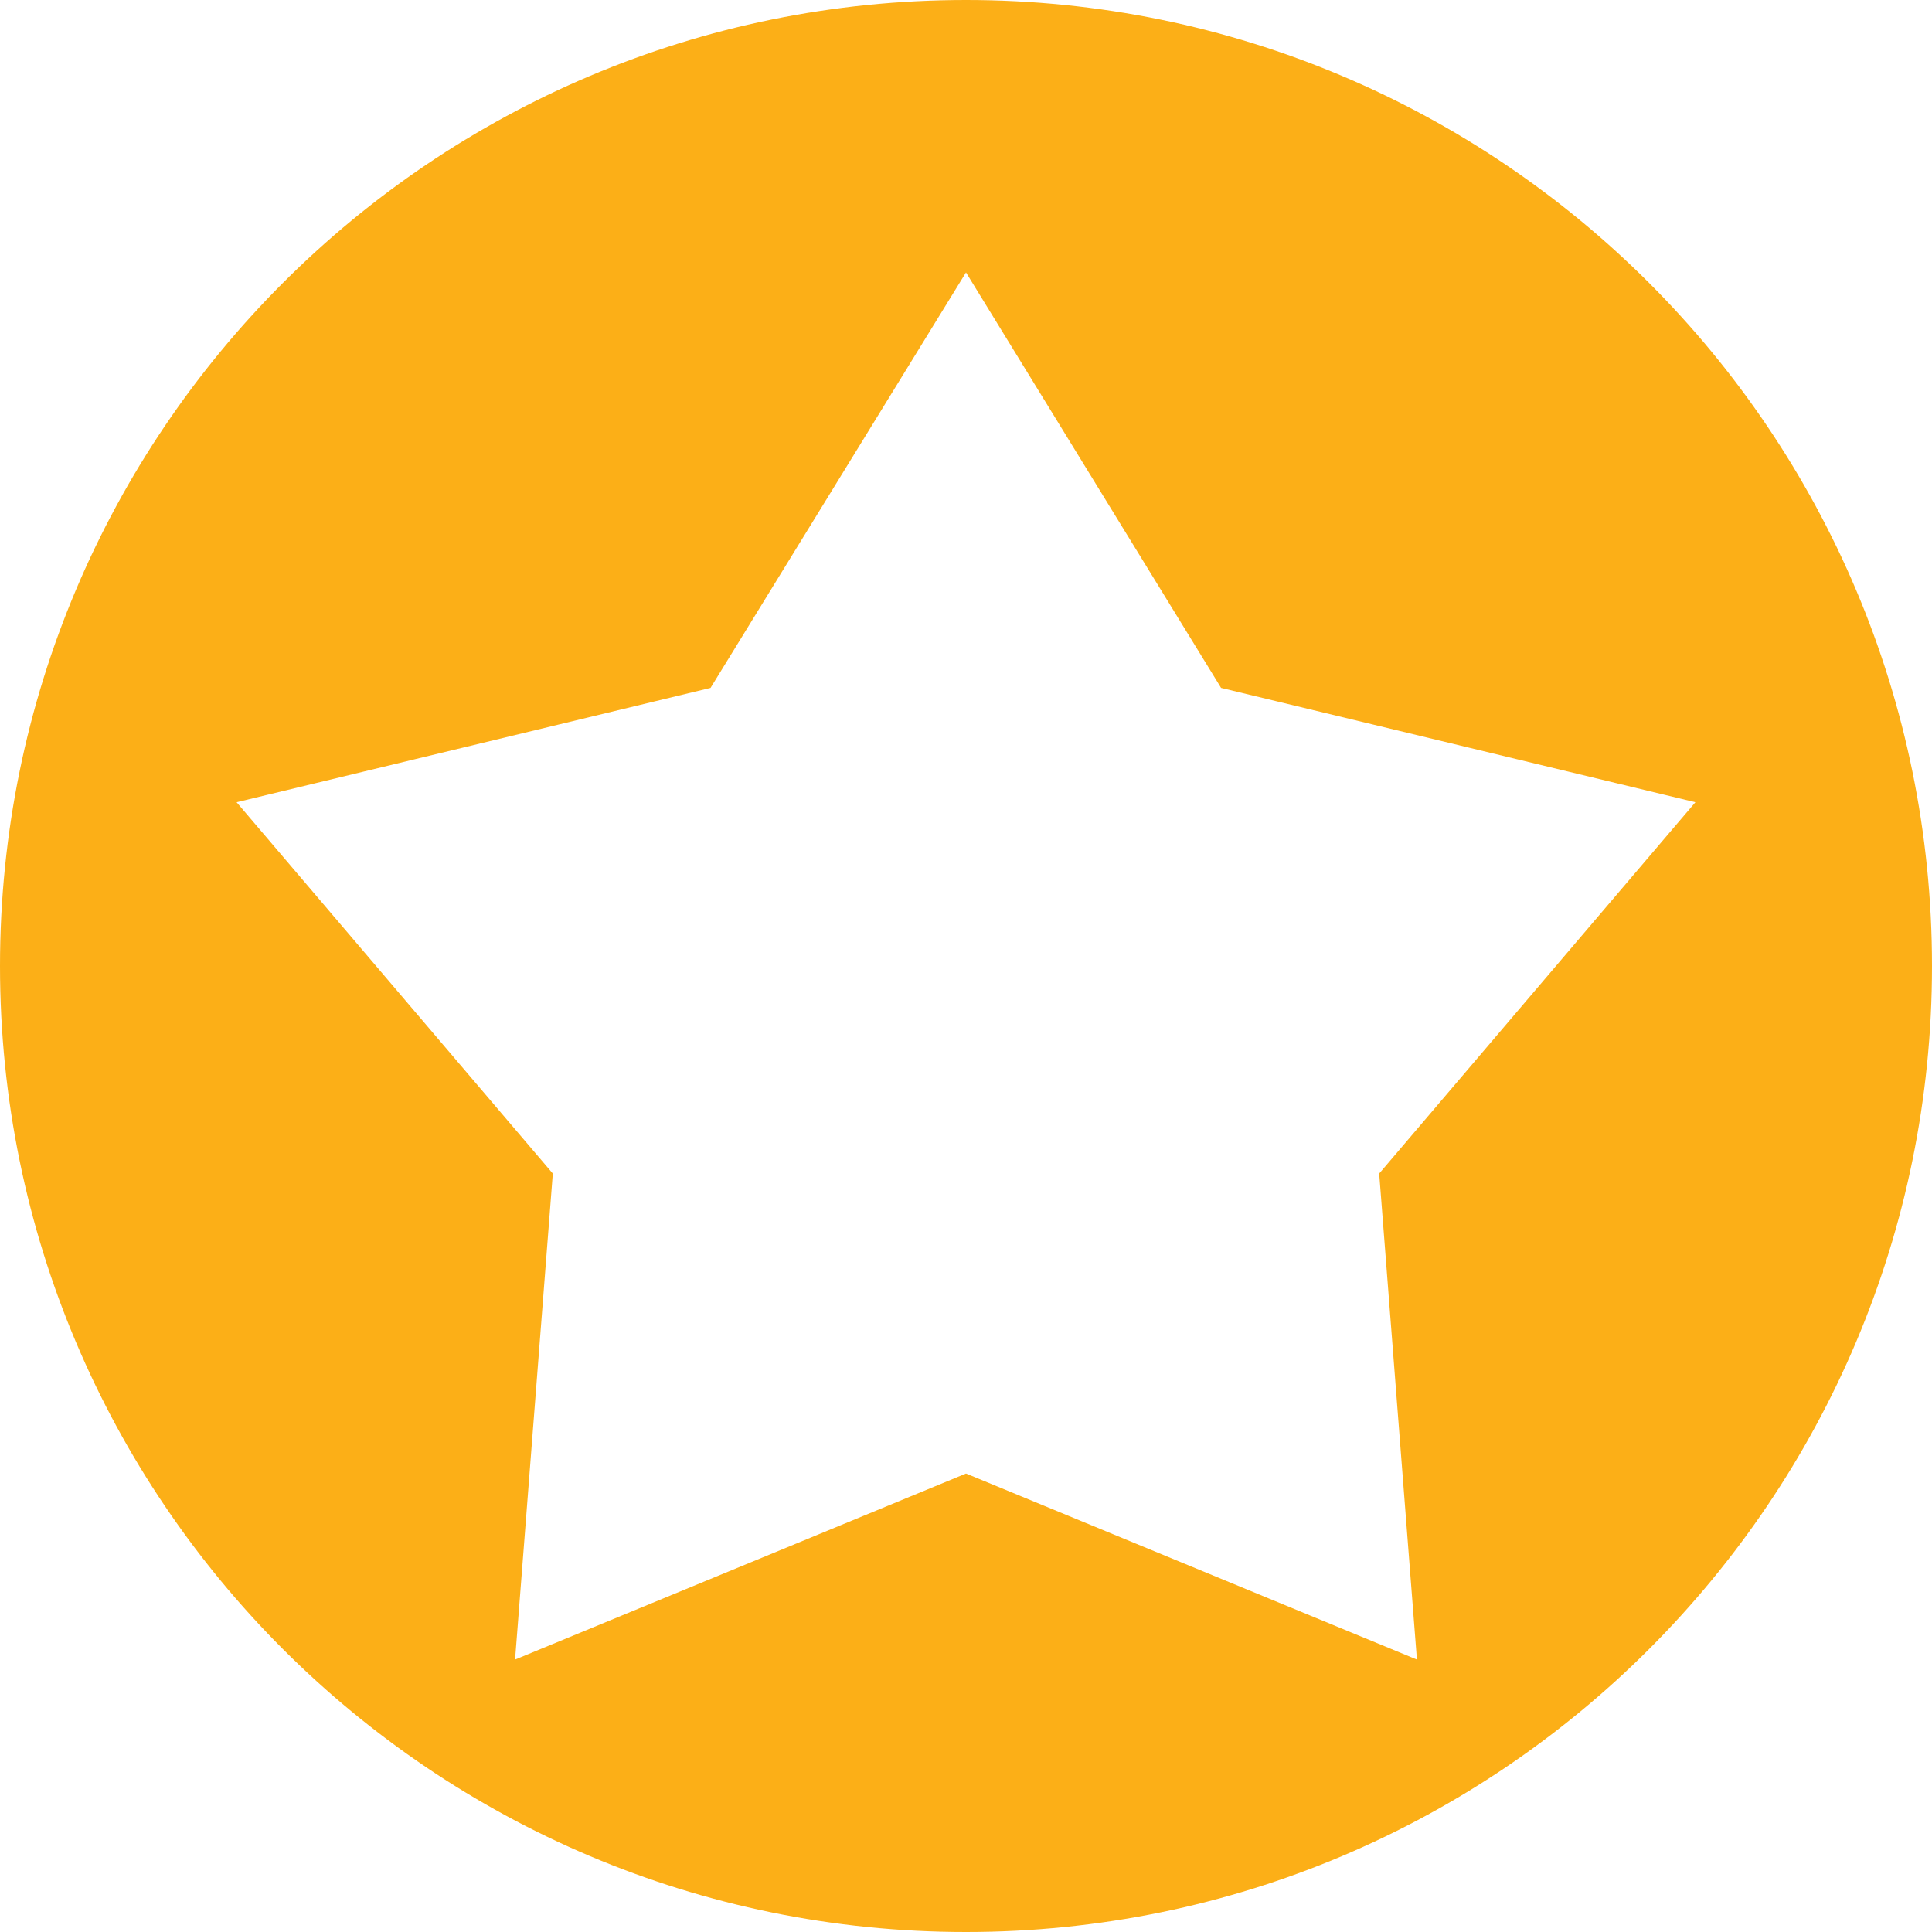
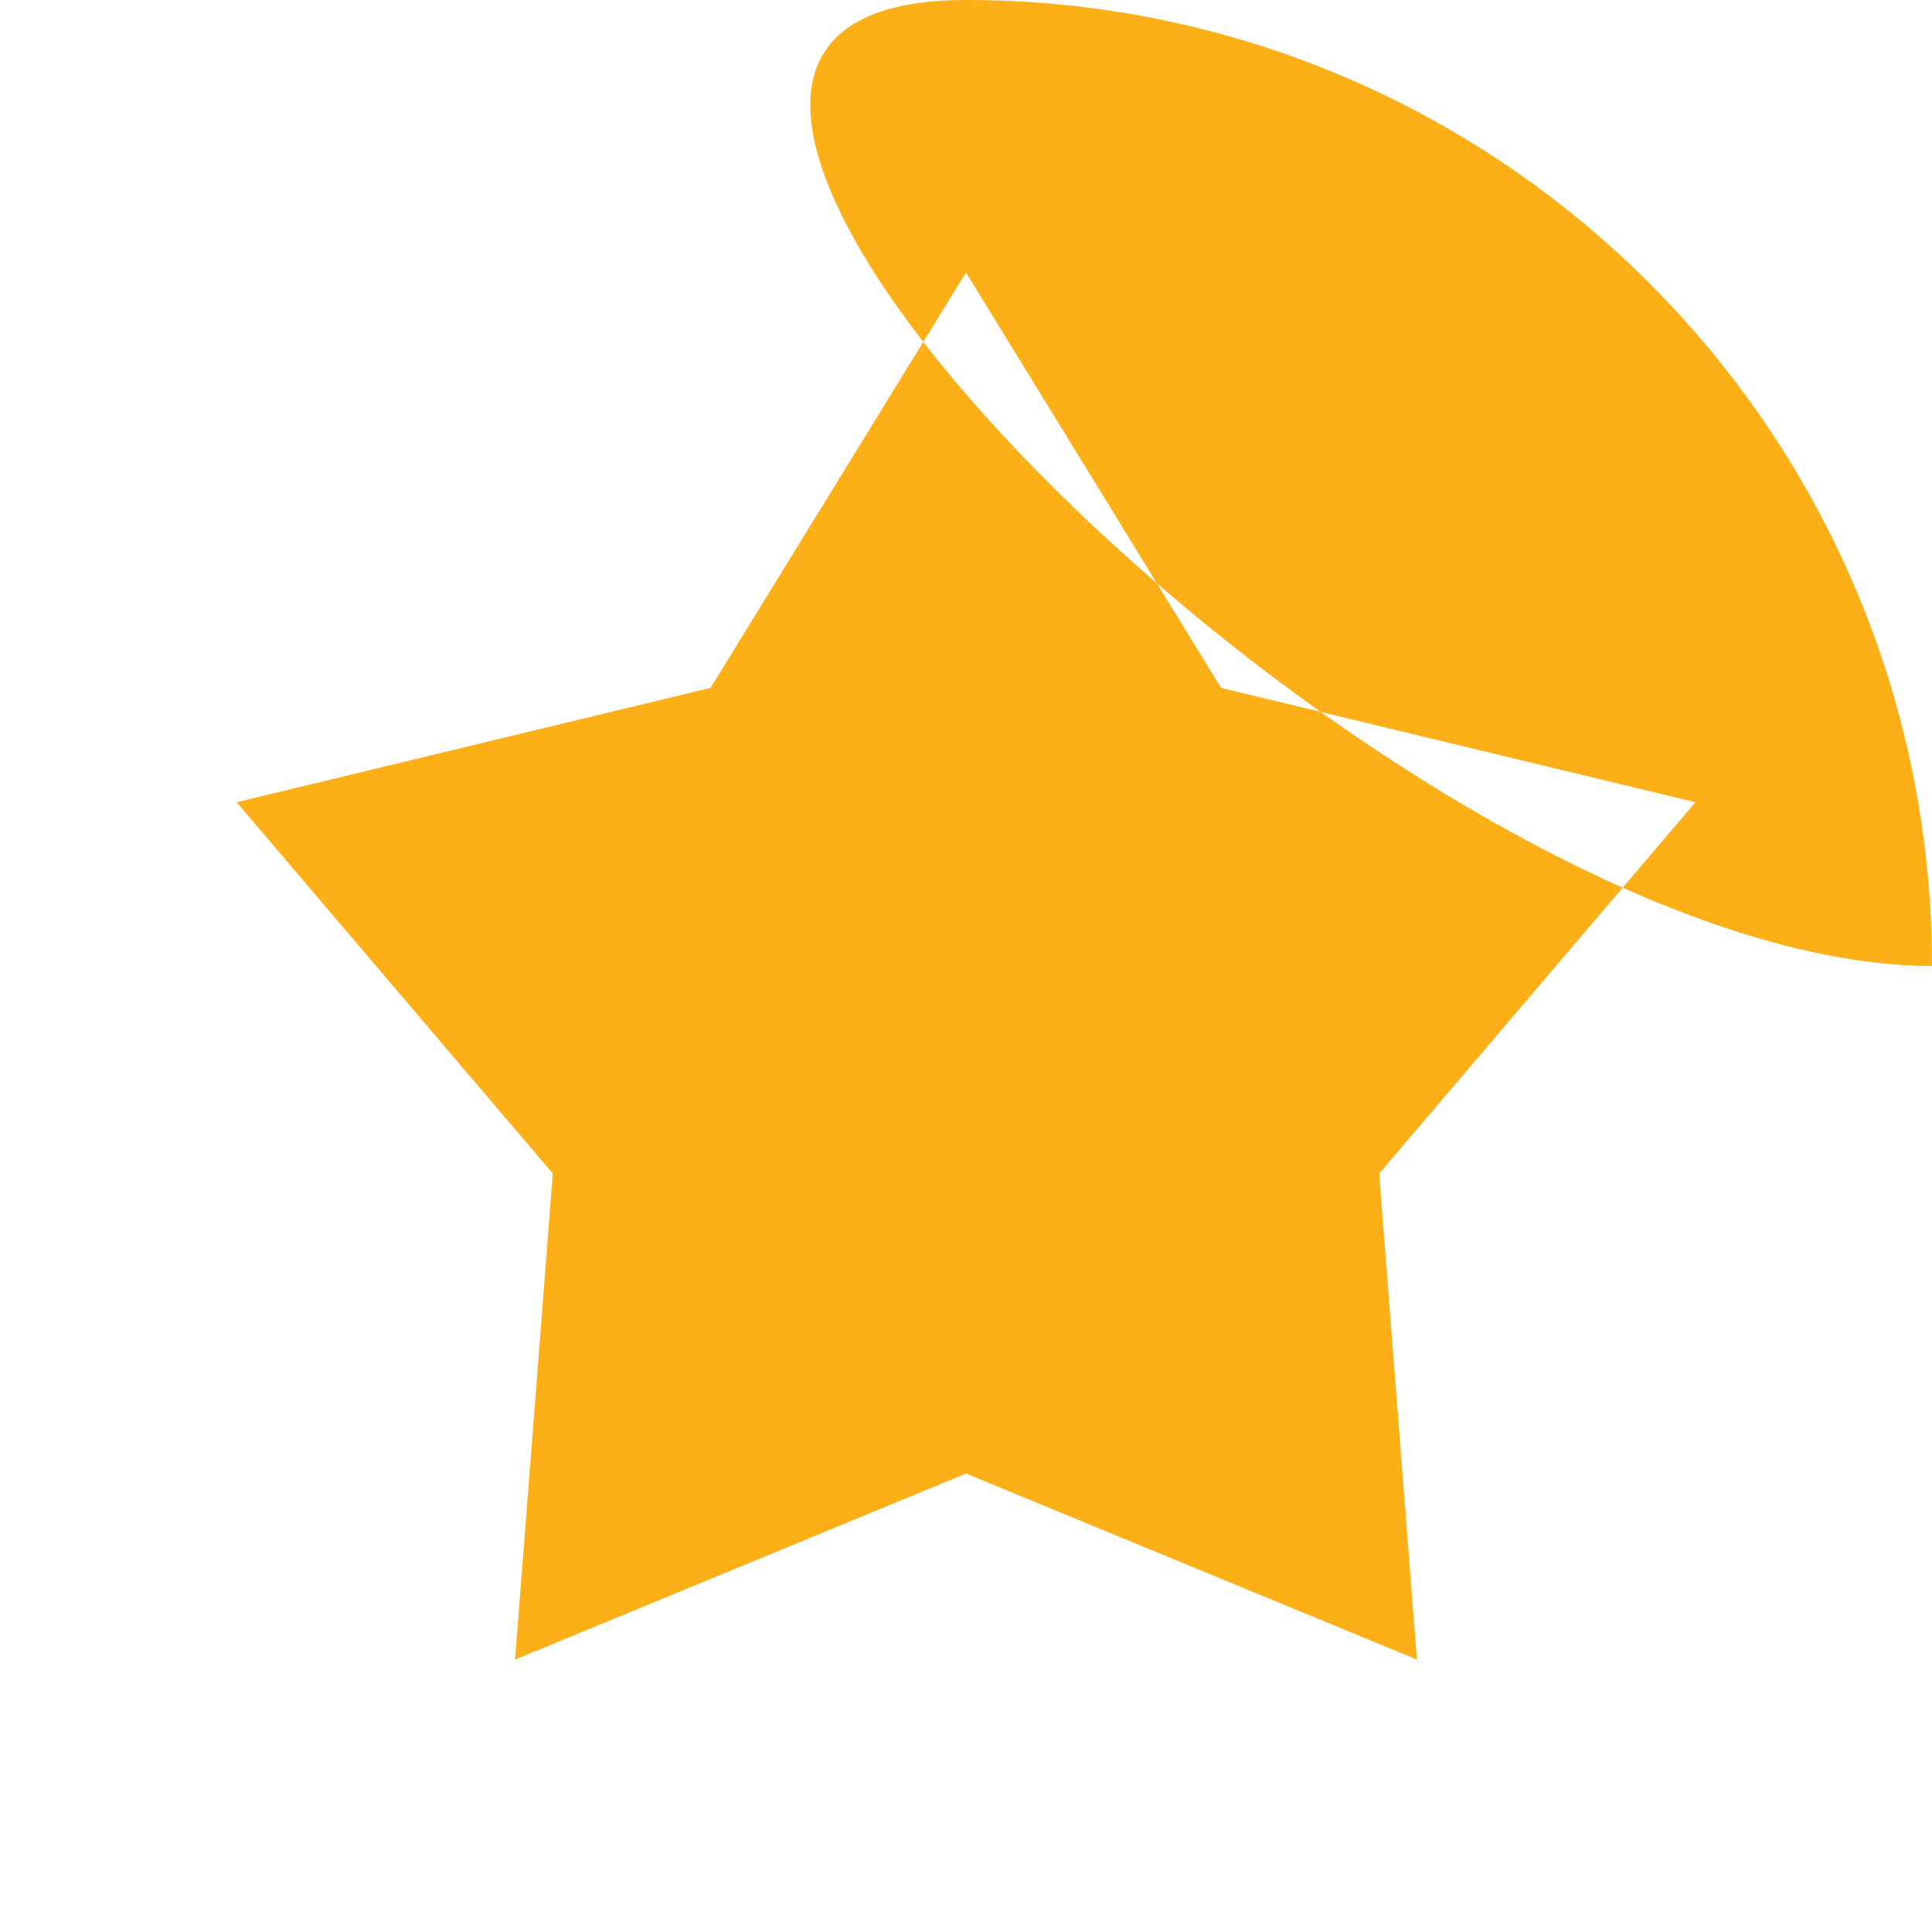
<svg xmlns="http://www.w3.org/2000/svg" id="_Слой_2" data-name="Слой_2" viewBox="0 0 512 512">
  <defs>
    <style>
      .cls-1 {
        fill: #fcaf17;
      }
    </style>
  </defs>
  <g id="_Слой_1-2" data-name="Слой_1">
    <g id="Layer_1">
-       <path class="cls-1" d="M512,256C512,114.6,397.4,0,256,0S0,114.6,0,256s114.6,256,256,256,256-114.6,256-256h0ZM449.3,212.6l-83.8,98.4,10,128.8-119.5-49.3-119.5,49.3,10-128.8-83.8-98.4,125.6-30.3,67.7-110.1,67.6,110.1,125.7,30.3h0Z" />
+       <path class="cls-1" d="M512,256C512,114.6,397.4,0,256,0s114.6,256,256,256,256-114.6,256-256h0ZM449.3,212.6l-83.8,98.4,10,128.8-119.5-49.3-119.5,49.3,10-128.8-83.8-98.4,125.6-30.3,67.7-110.1,67.6,110.1,125.7,30.3h0Z" />
    </g>
  </g>
</svg>